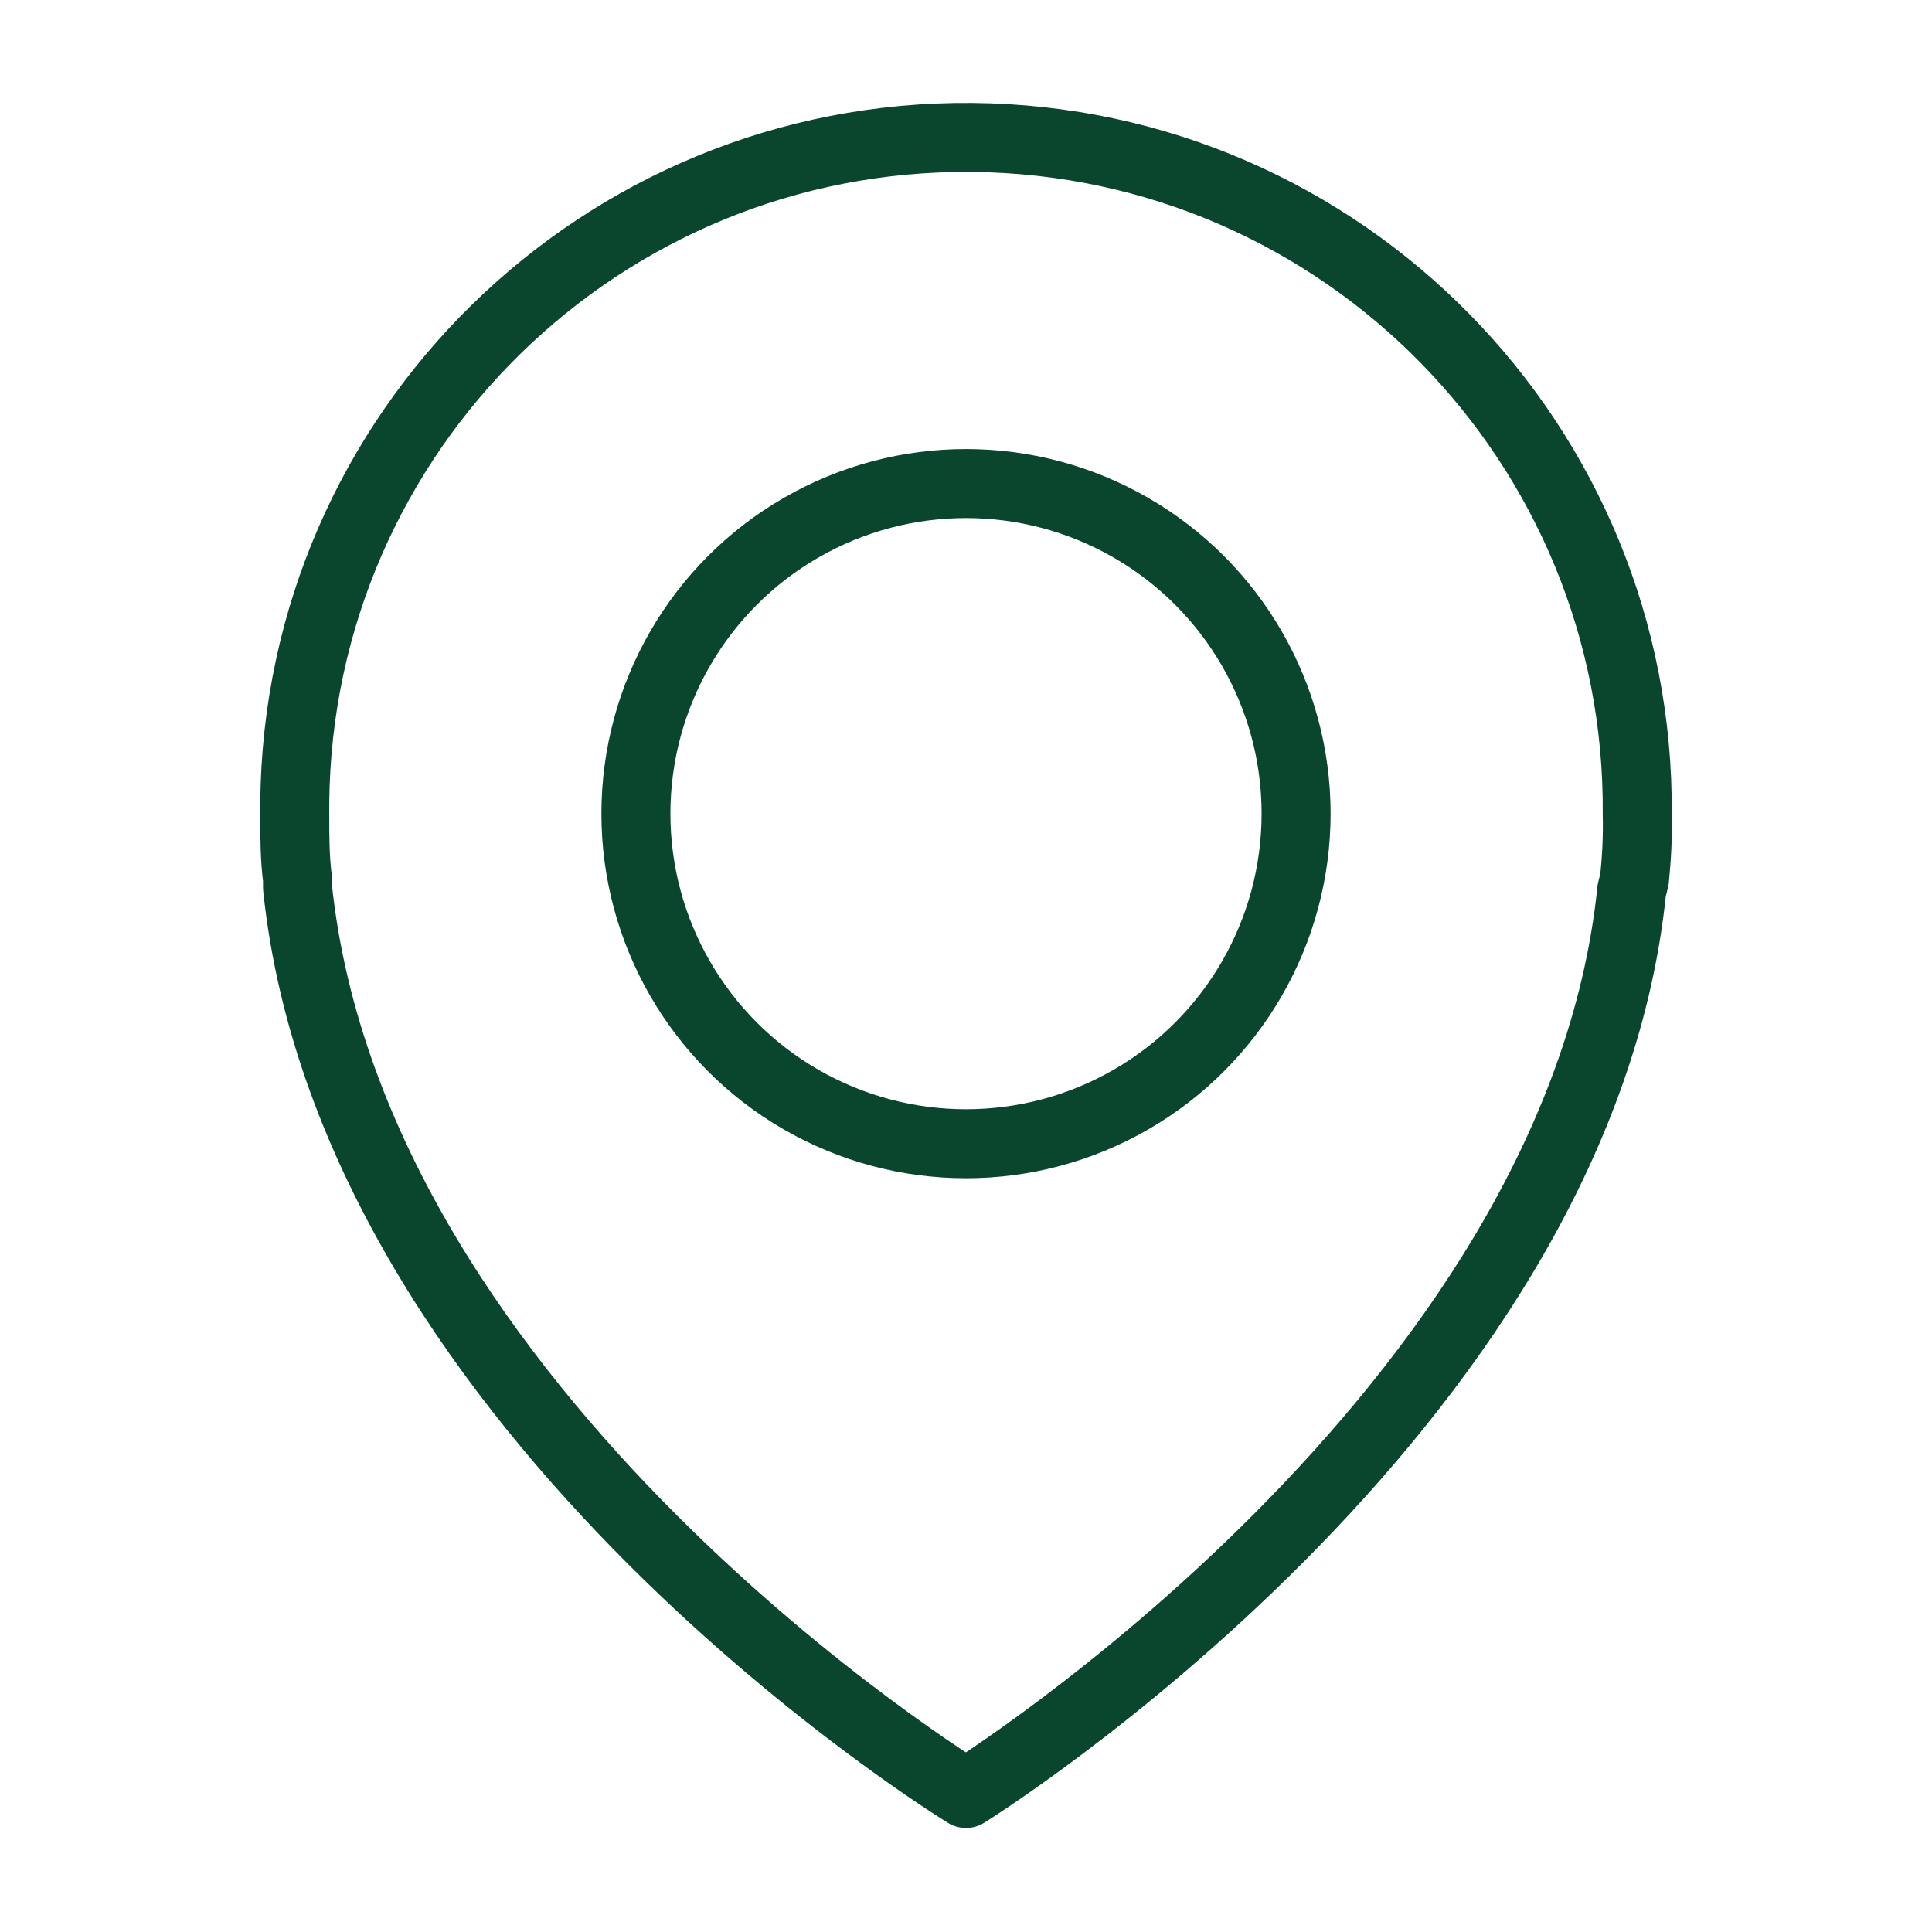
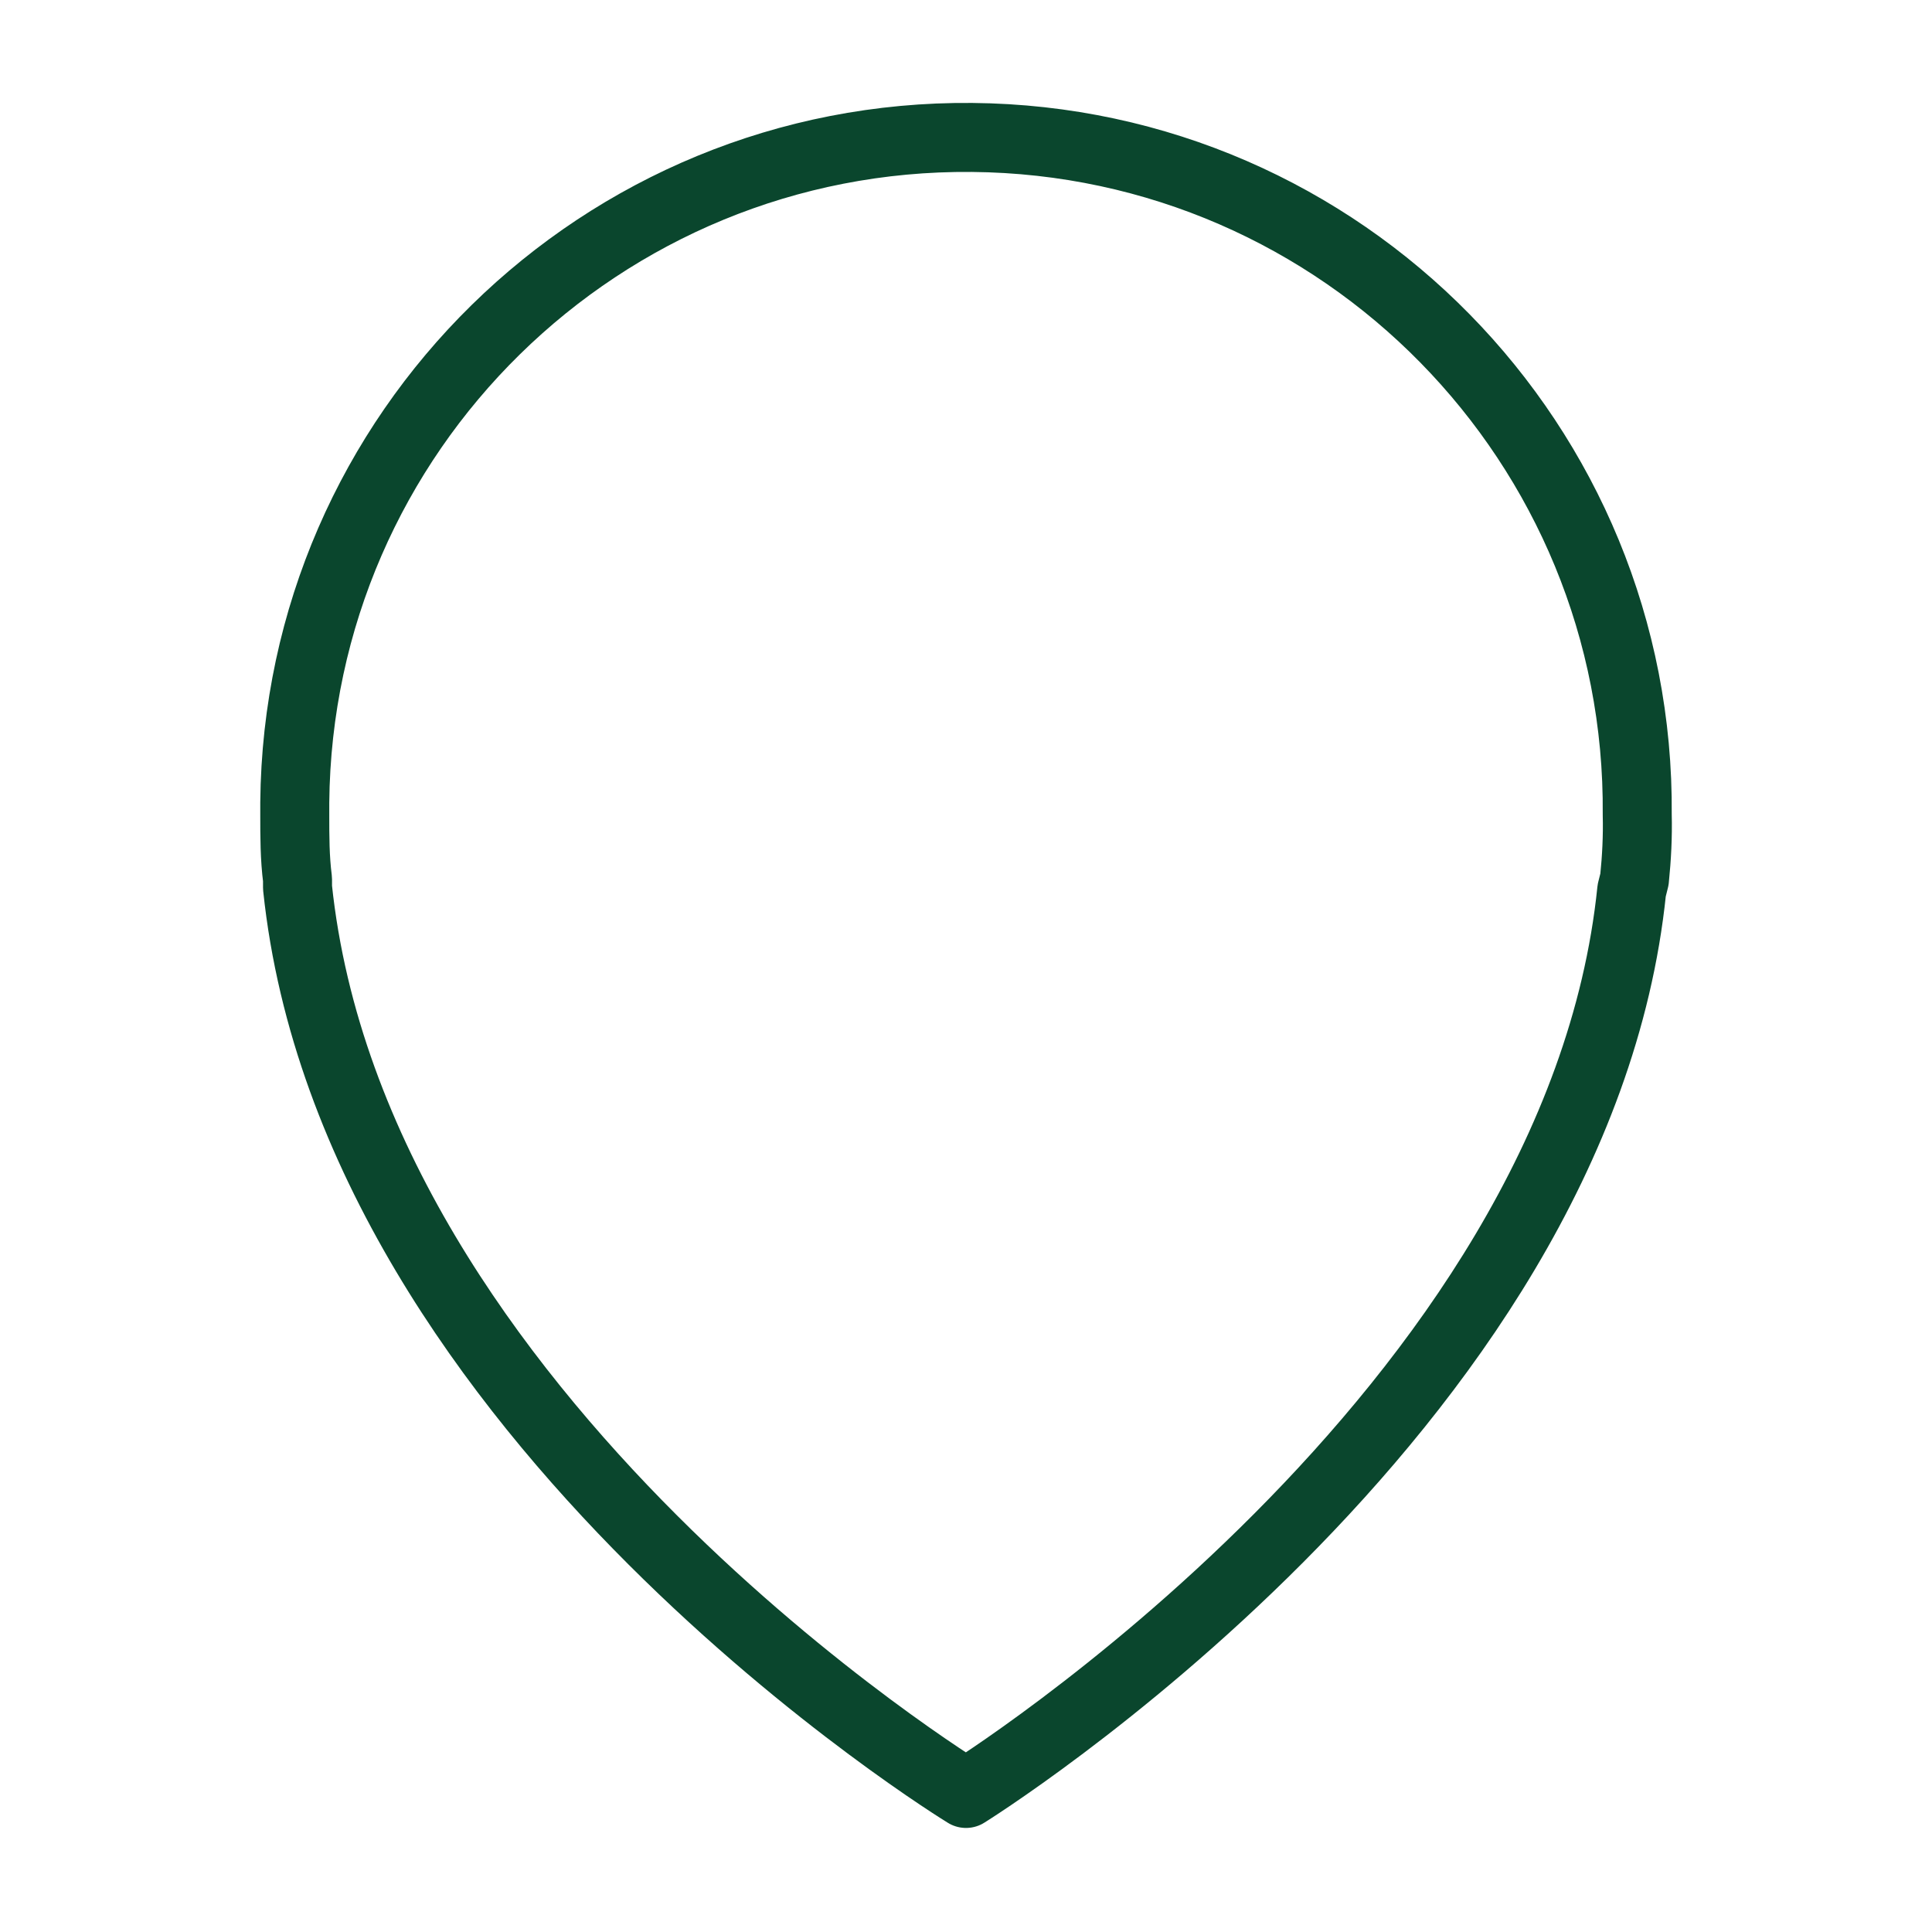
<svg xmlns="http://www.w3.org/2000/svg" id="Layer_1" viewBox="0 0 35 35">
  <defs>
    <style>.cls-1{fill:none;stroke:#0a462d;stroke-linecap:round;stroke-linejoin:round;stroke-width:1.25px;}</style>
  </defs>
  <g id="Icon_3">
    <path id="layer2" class="cls-1" d="m29.61,15.93c.04-.39.06-.78.05-1.17.06-6.71-5.33-12.21-12.05-12.27-6.71-.06-12.21,5.33-12.27,12.05,0,.07,0,.15,0,.22,0,.39,0,.78.05,1.17v.15c1.01,9.63,12.11,16.41,12.11,16.41,0,0,11.09-6.89,12.06-16.36l.05-.2Z" />
-     <circle id="layer1" class="cls-1" cx="17.5" cy="14.74" r="5.98" />
  </g>
</svg>